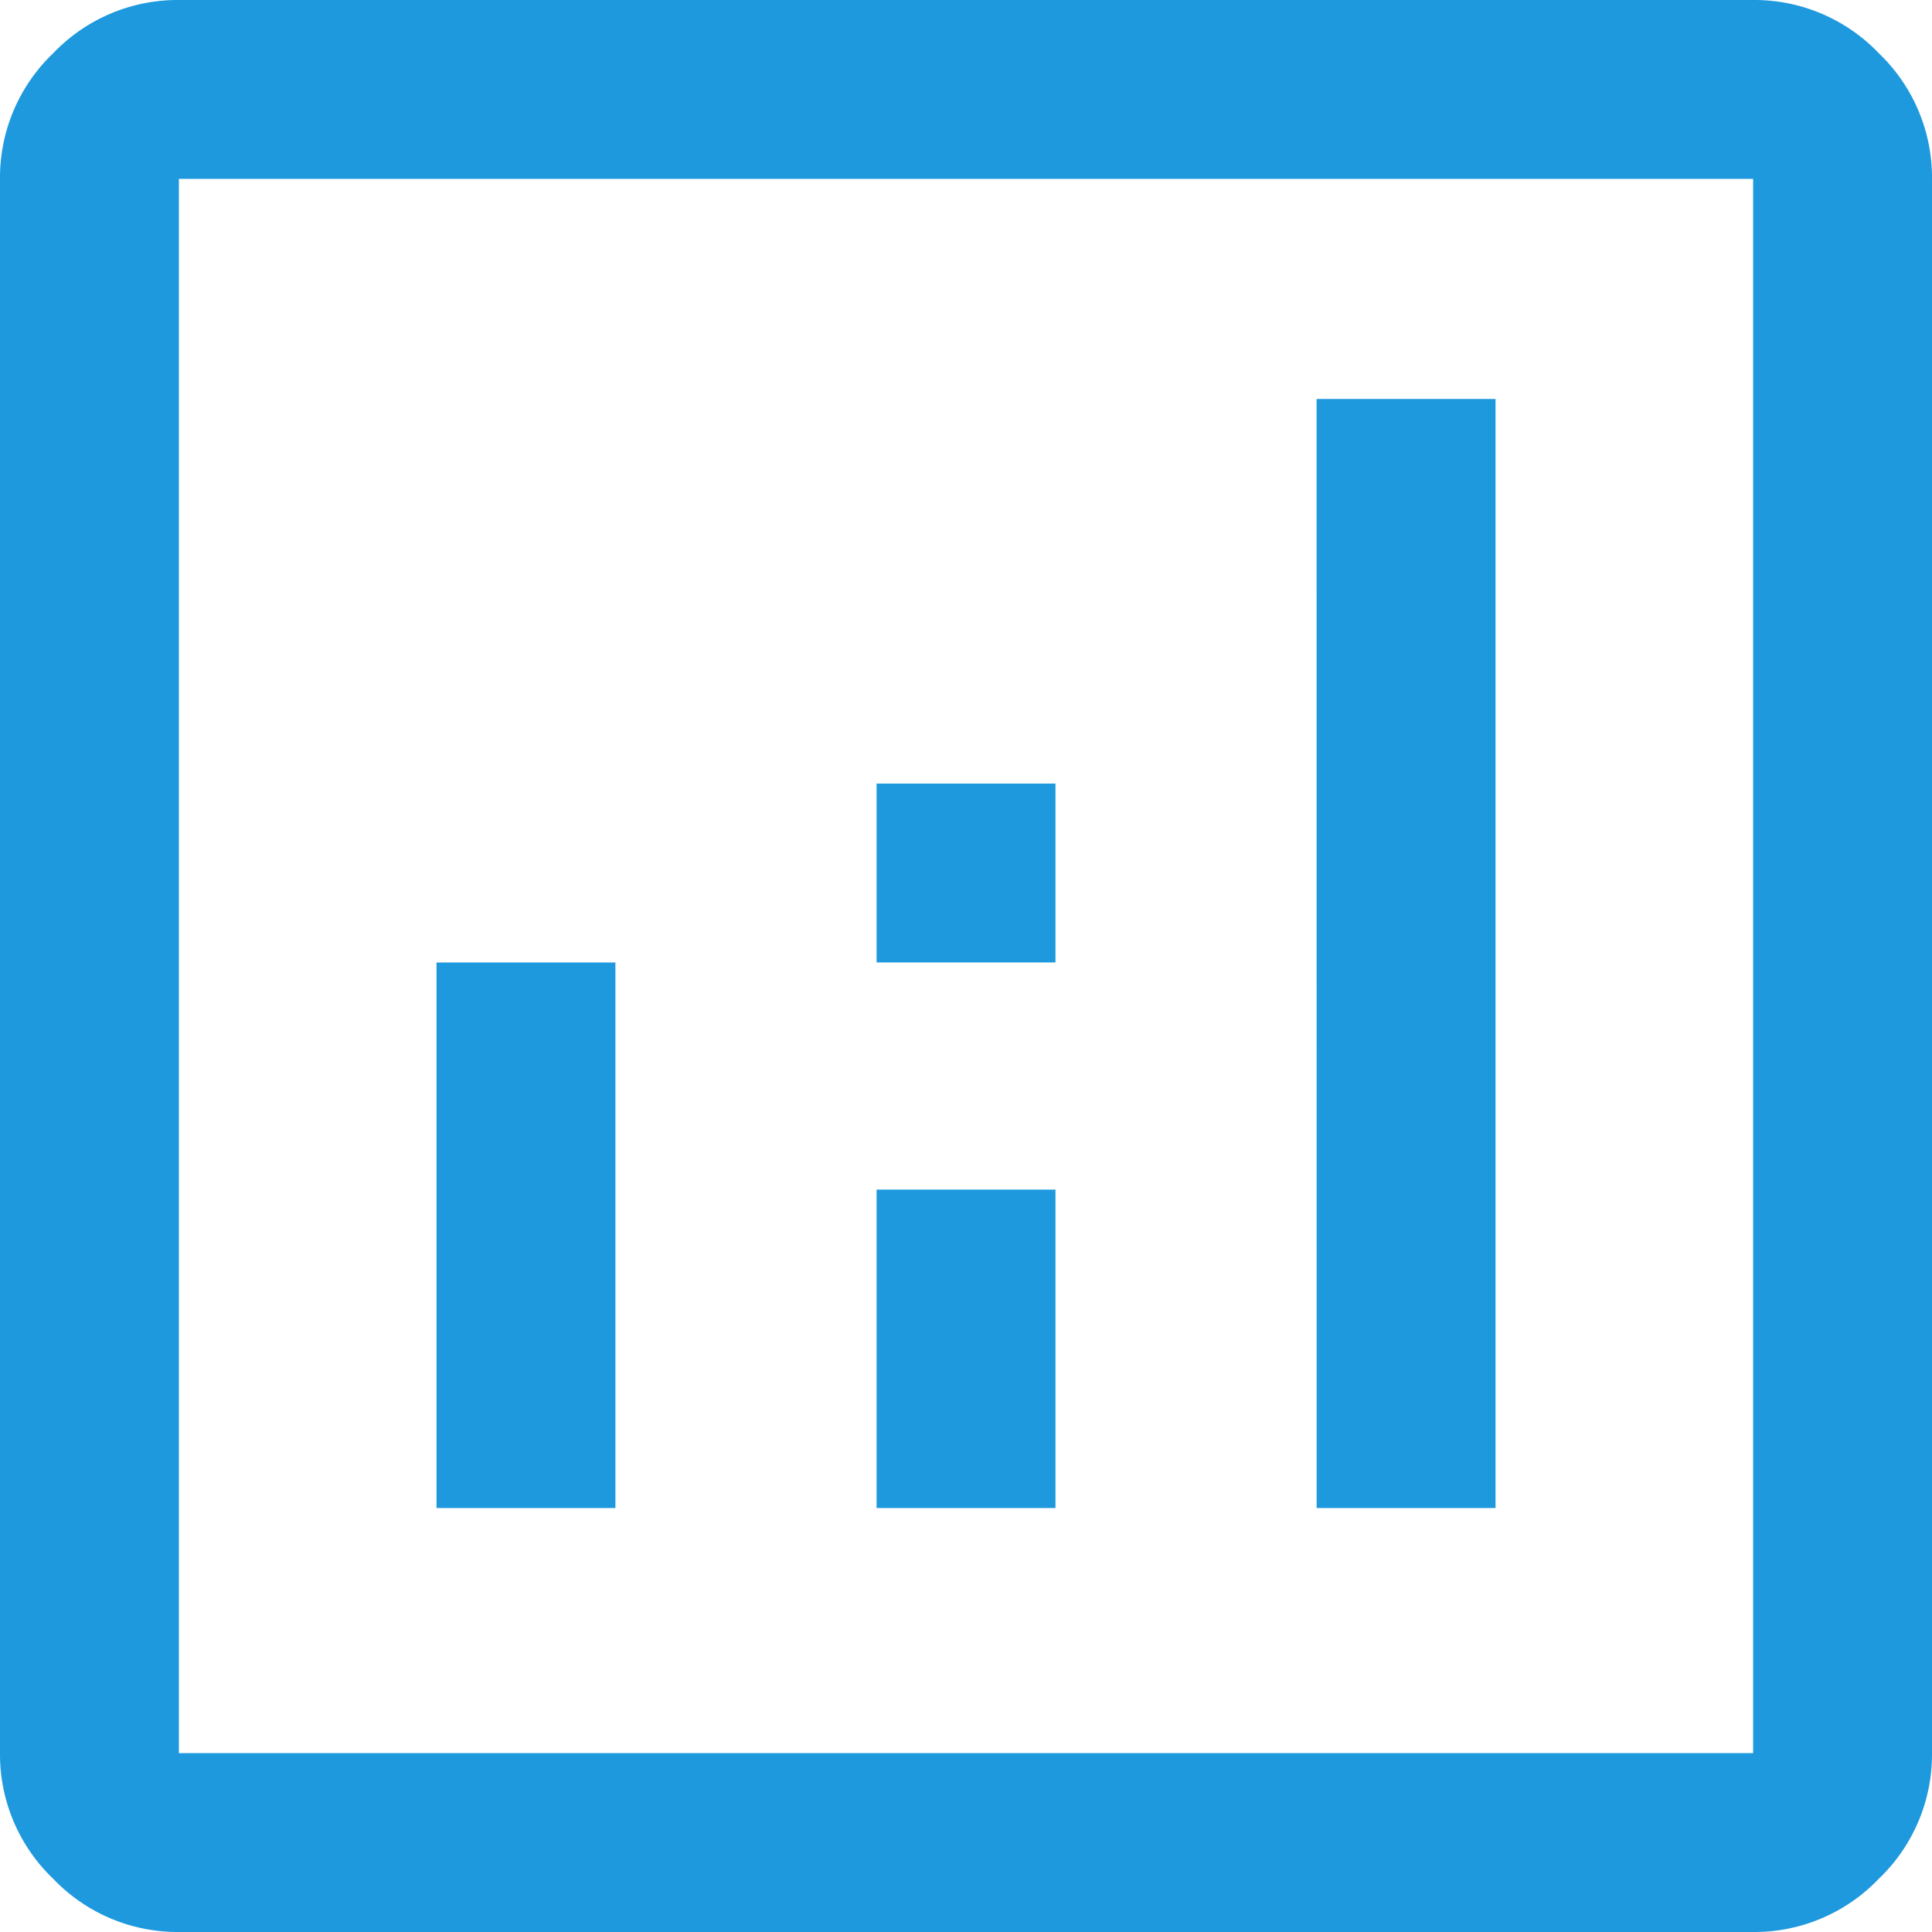
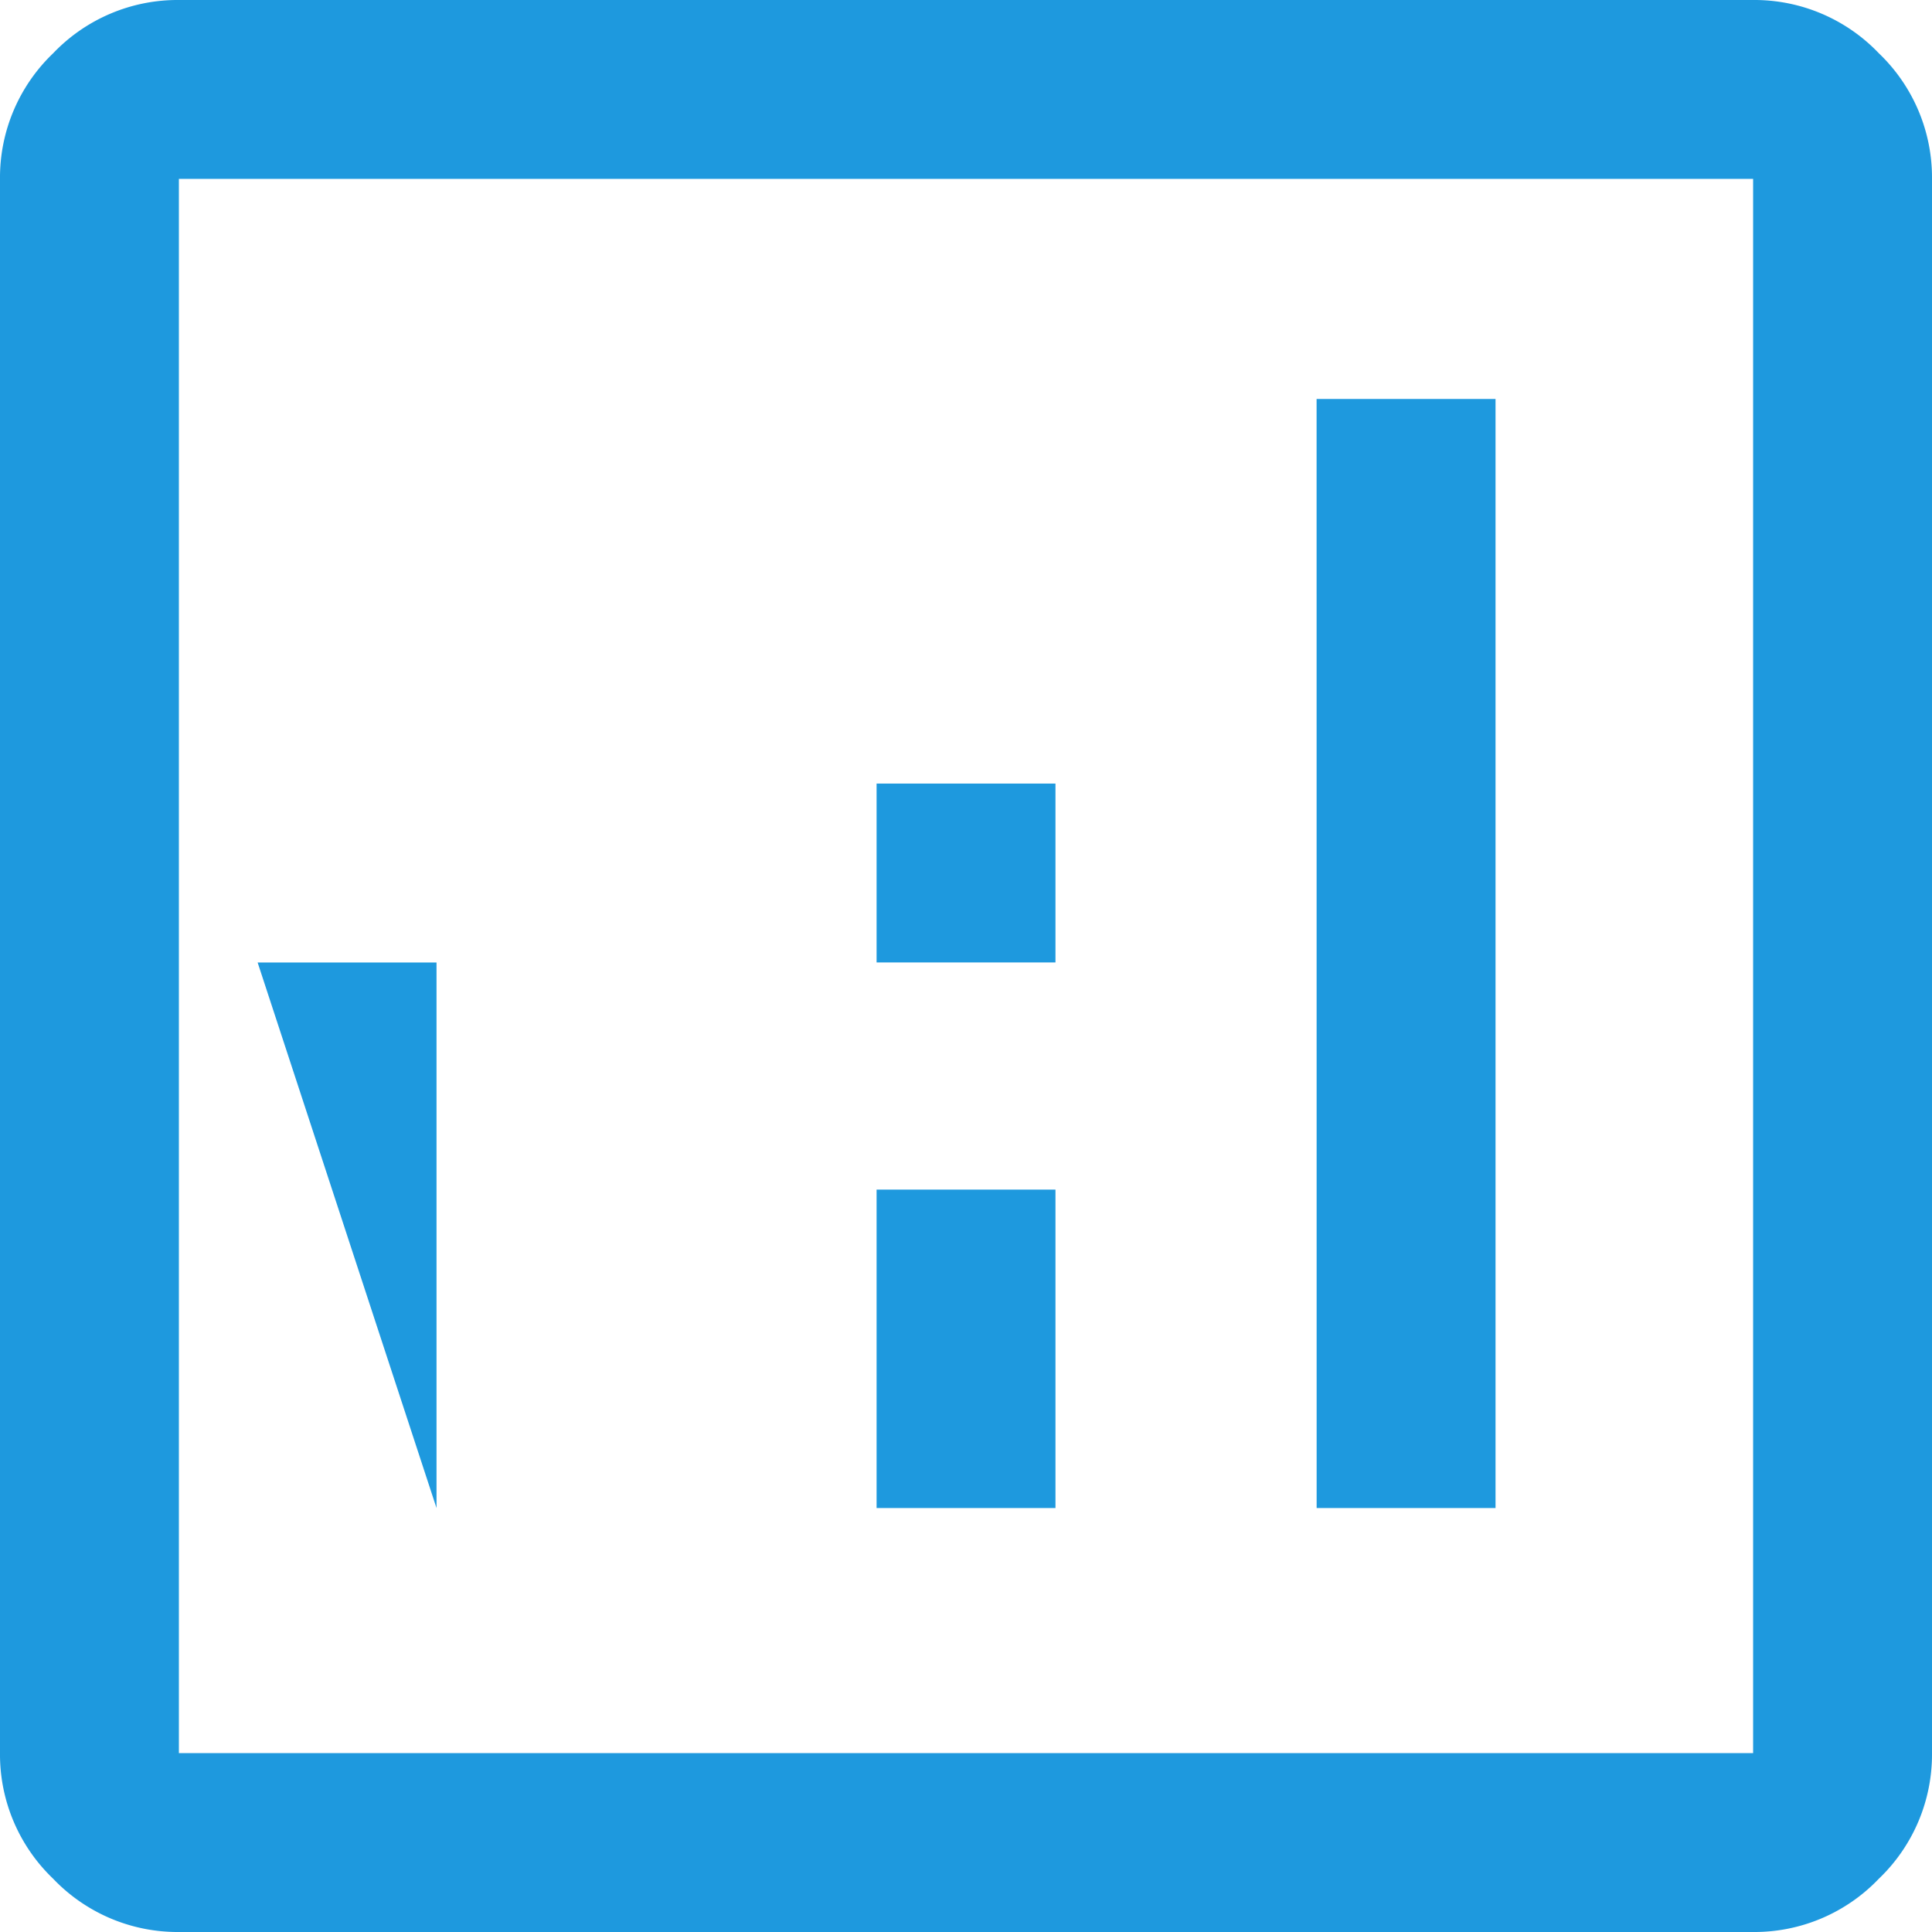
<svg xmlns="http://www.w3.org/2000/svg" width="38.74" height="38.74" viewBox="0 0 38.74 38.74">
-   <path id="analytics_40dp_FILL0_wght400_GRAD0_opsz40_1_" data-name="analytics_40dp_FILL0_wght400_GRAD0_opsz40 (1)" d="M128.753-809.761h3.587V-820.7h-3.587Zm17.648,0h3.587V-832H146.4Zm-8.824,0h3.587v-6.385h-3.587Zm0-10.94h3.587v-3.587h-3.587ZM123.587-801.26a3.447,3.447,0,0,1-2.52-1.067,3.447,3.447,0,0,1-1.067-2.52v-31.566a3.447,3.447,0,0,1,1.067-2.52,3.447,3.447,0,0,1,2.52-1.067h31.566a3.447,3.447,0,0,1,2.52,1.067,3.447,3.447,0,0,1,1.067,2.52v31.566a3.447,3.447,0,0,1-1.067,2.52,3.447,3.447,0,0,1-2.52,1.067Zm0-3.587h31.566v-31.566H123.587Zm0-31.566v0Z" transform="translate(-120 840)" fill="#1e99de" />
+   <path id="analytics_40dp_FILL0_wght400_GRAD0_opsz40_1_" data-name="analytics_40dp_FILL0_wght400_GRAD0_opsz40 (1)" d="M128.753-809.761V-820.7h-3.587Zm17.648,0h3.587V-832H146.4Zm-8.824,0h3.587v-6.385h-3.587Zm0-10.94h3.587v-3.587h-3.587ZM123.587-801.26a3.447,3.447,0,0,1-2.52-1.067,3.447,3.447,0,0,1-1.067-2.52v-31.566a3.447,3.447,0,0,1,1.067-2.52,3.447,3.447,0,0,1,2.52-1.067h31.566a3.447,3.447,0,0,1,2.52,1.067,3.447,3.447,0,0,1,1.067,2.52v31.566a3.447,3.447,0,0,1-1.067,2.52,3.447,3.447,0,0,1-2.52,1.067Zm0-3.587h31.566v-31.566H123.587Zm0-31.566v0Z" transform="translate(-120 840)" fill="#1e99de" />
</svg>